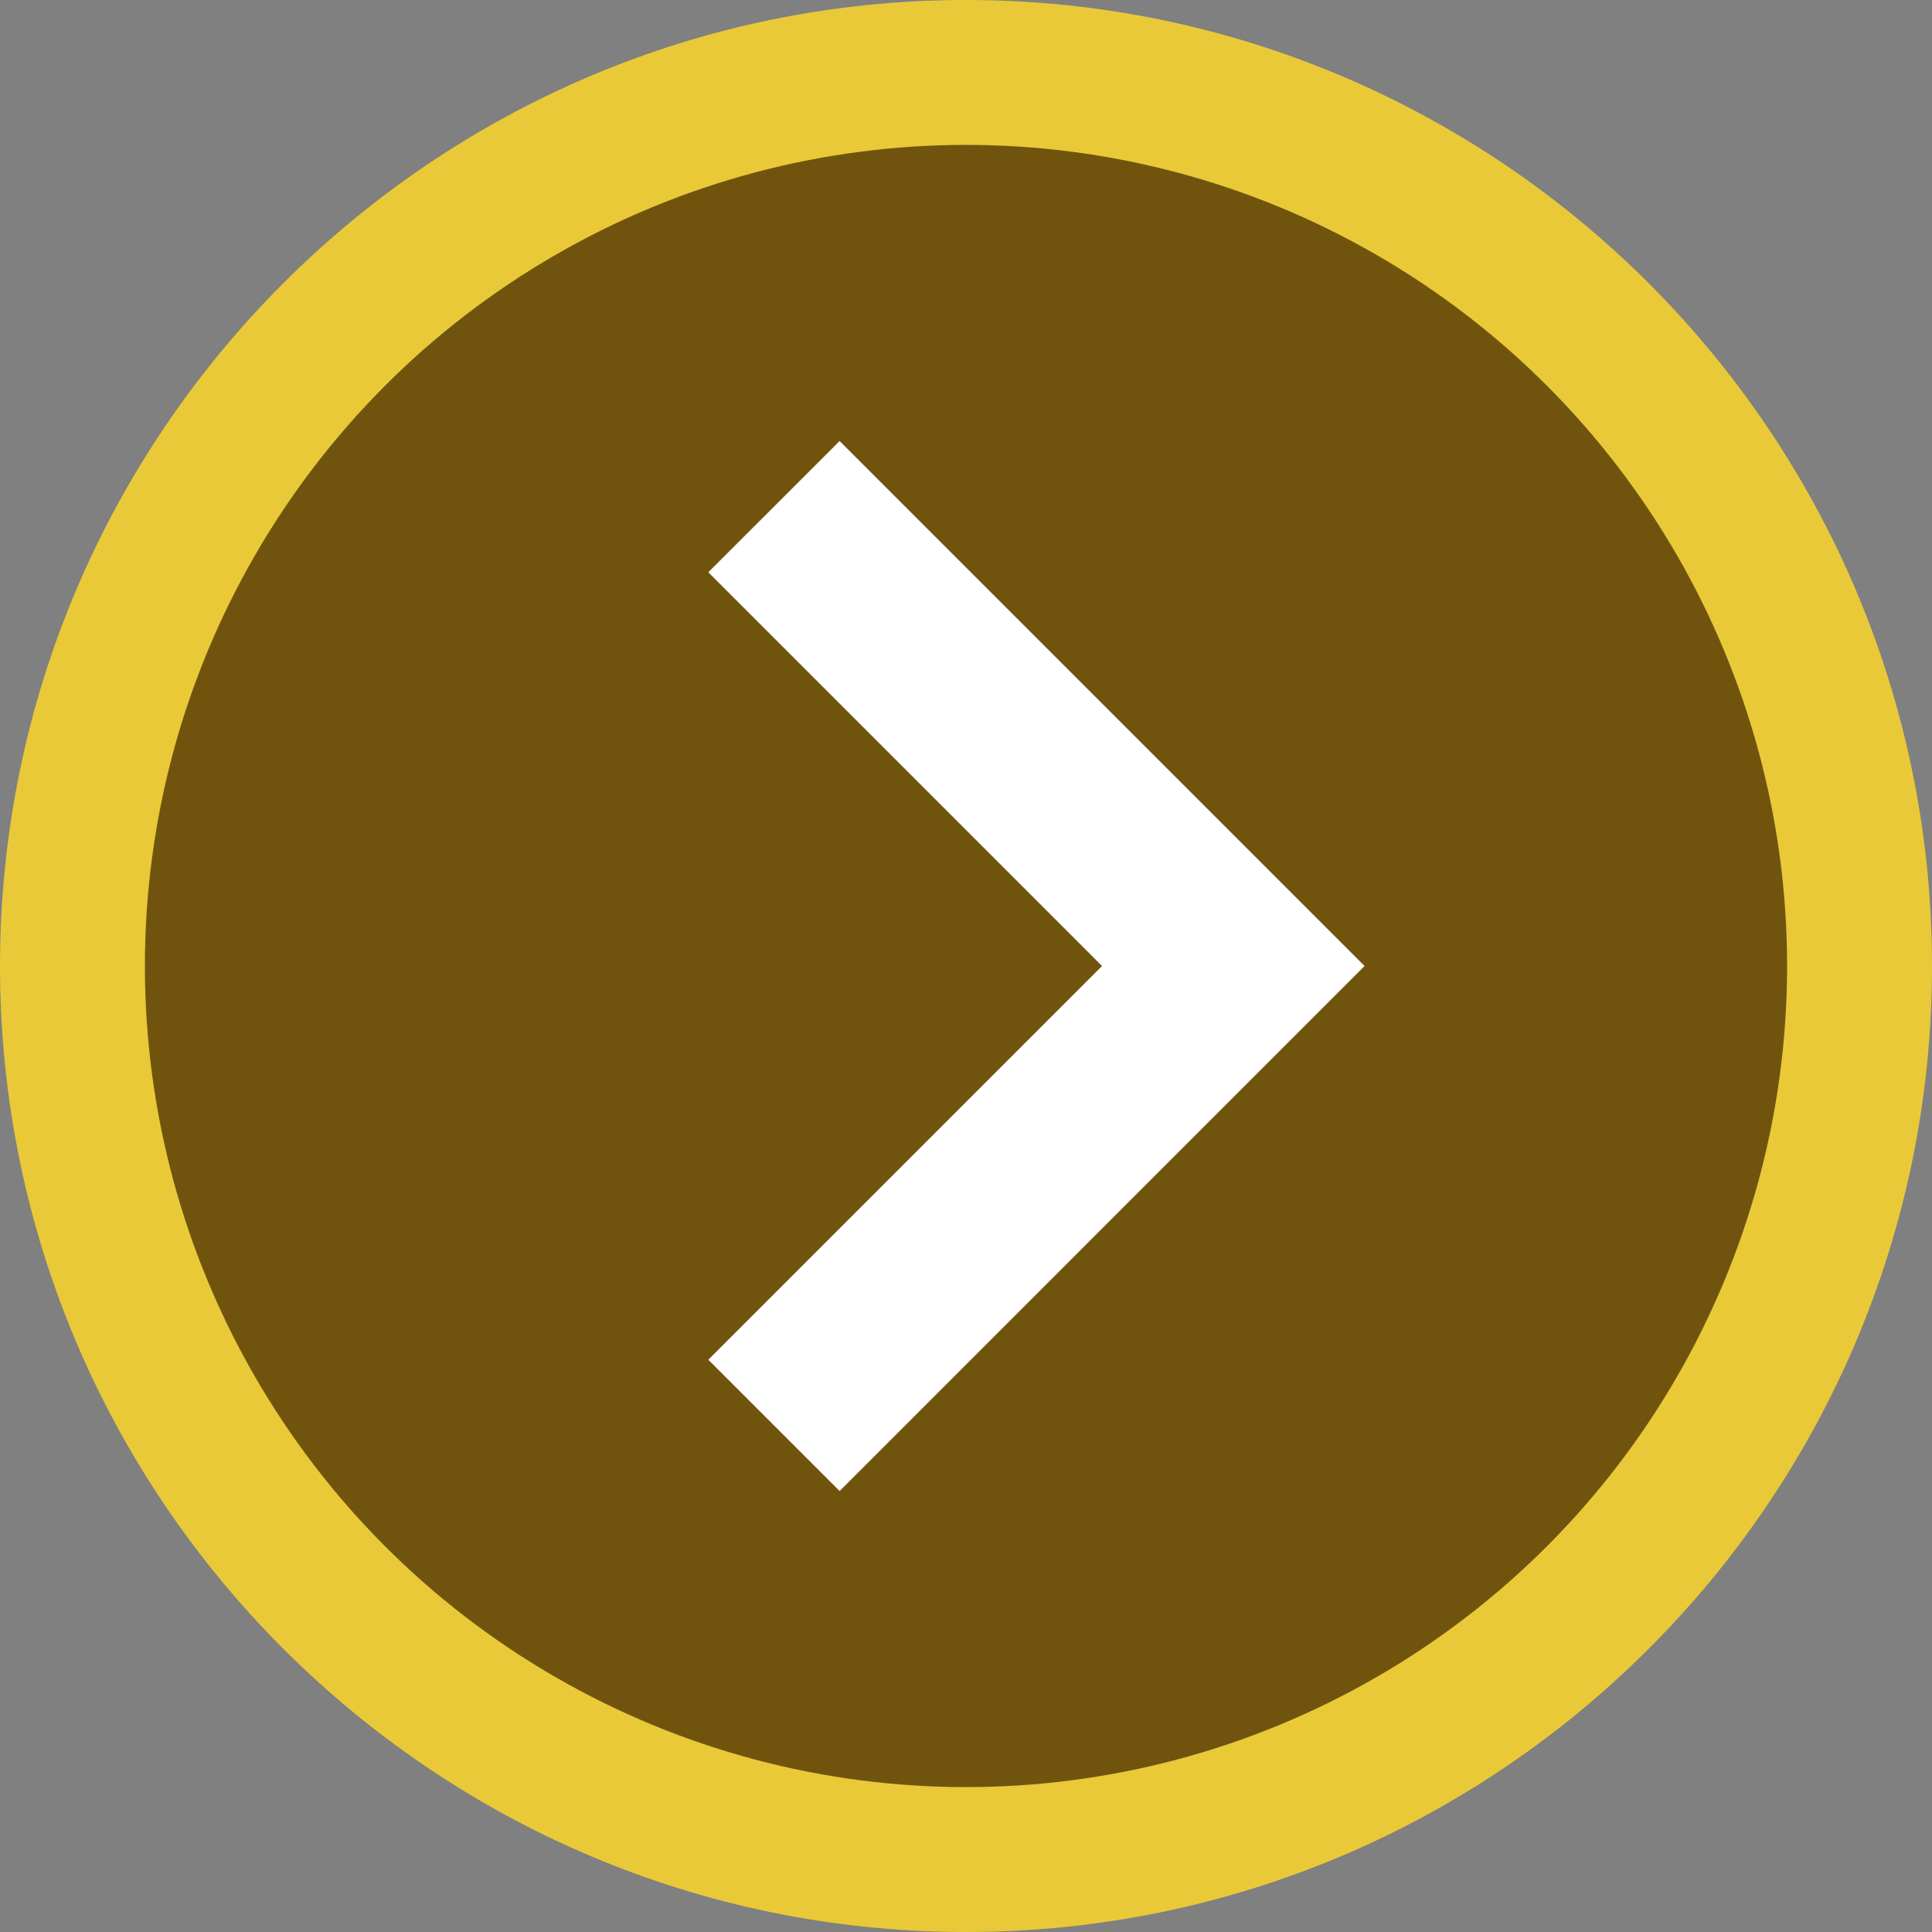
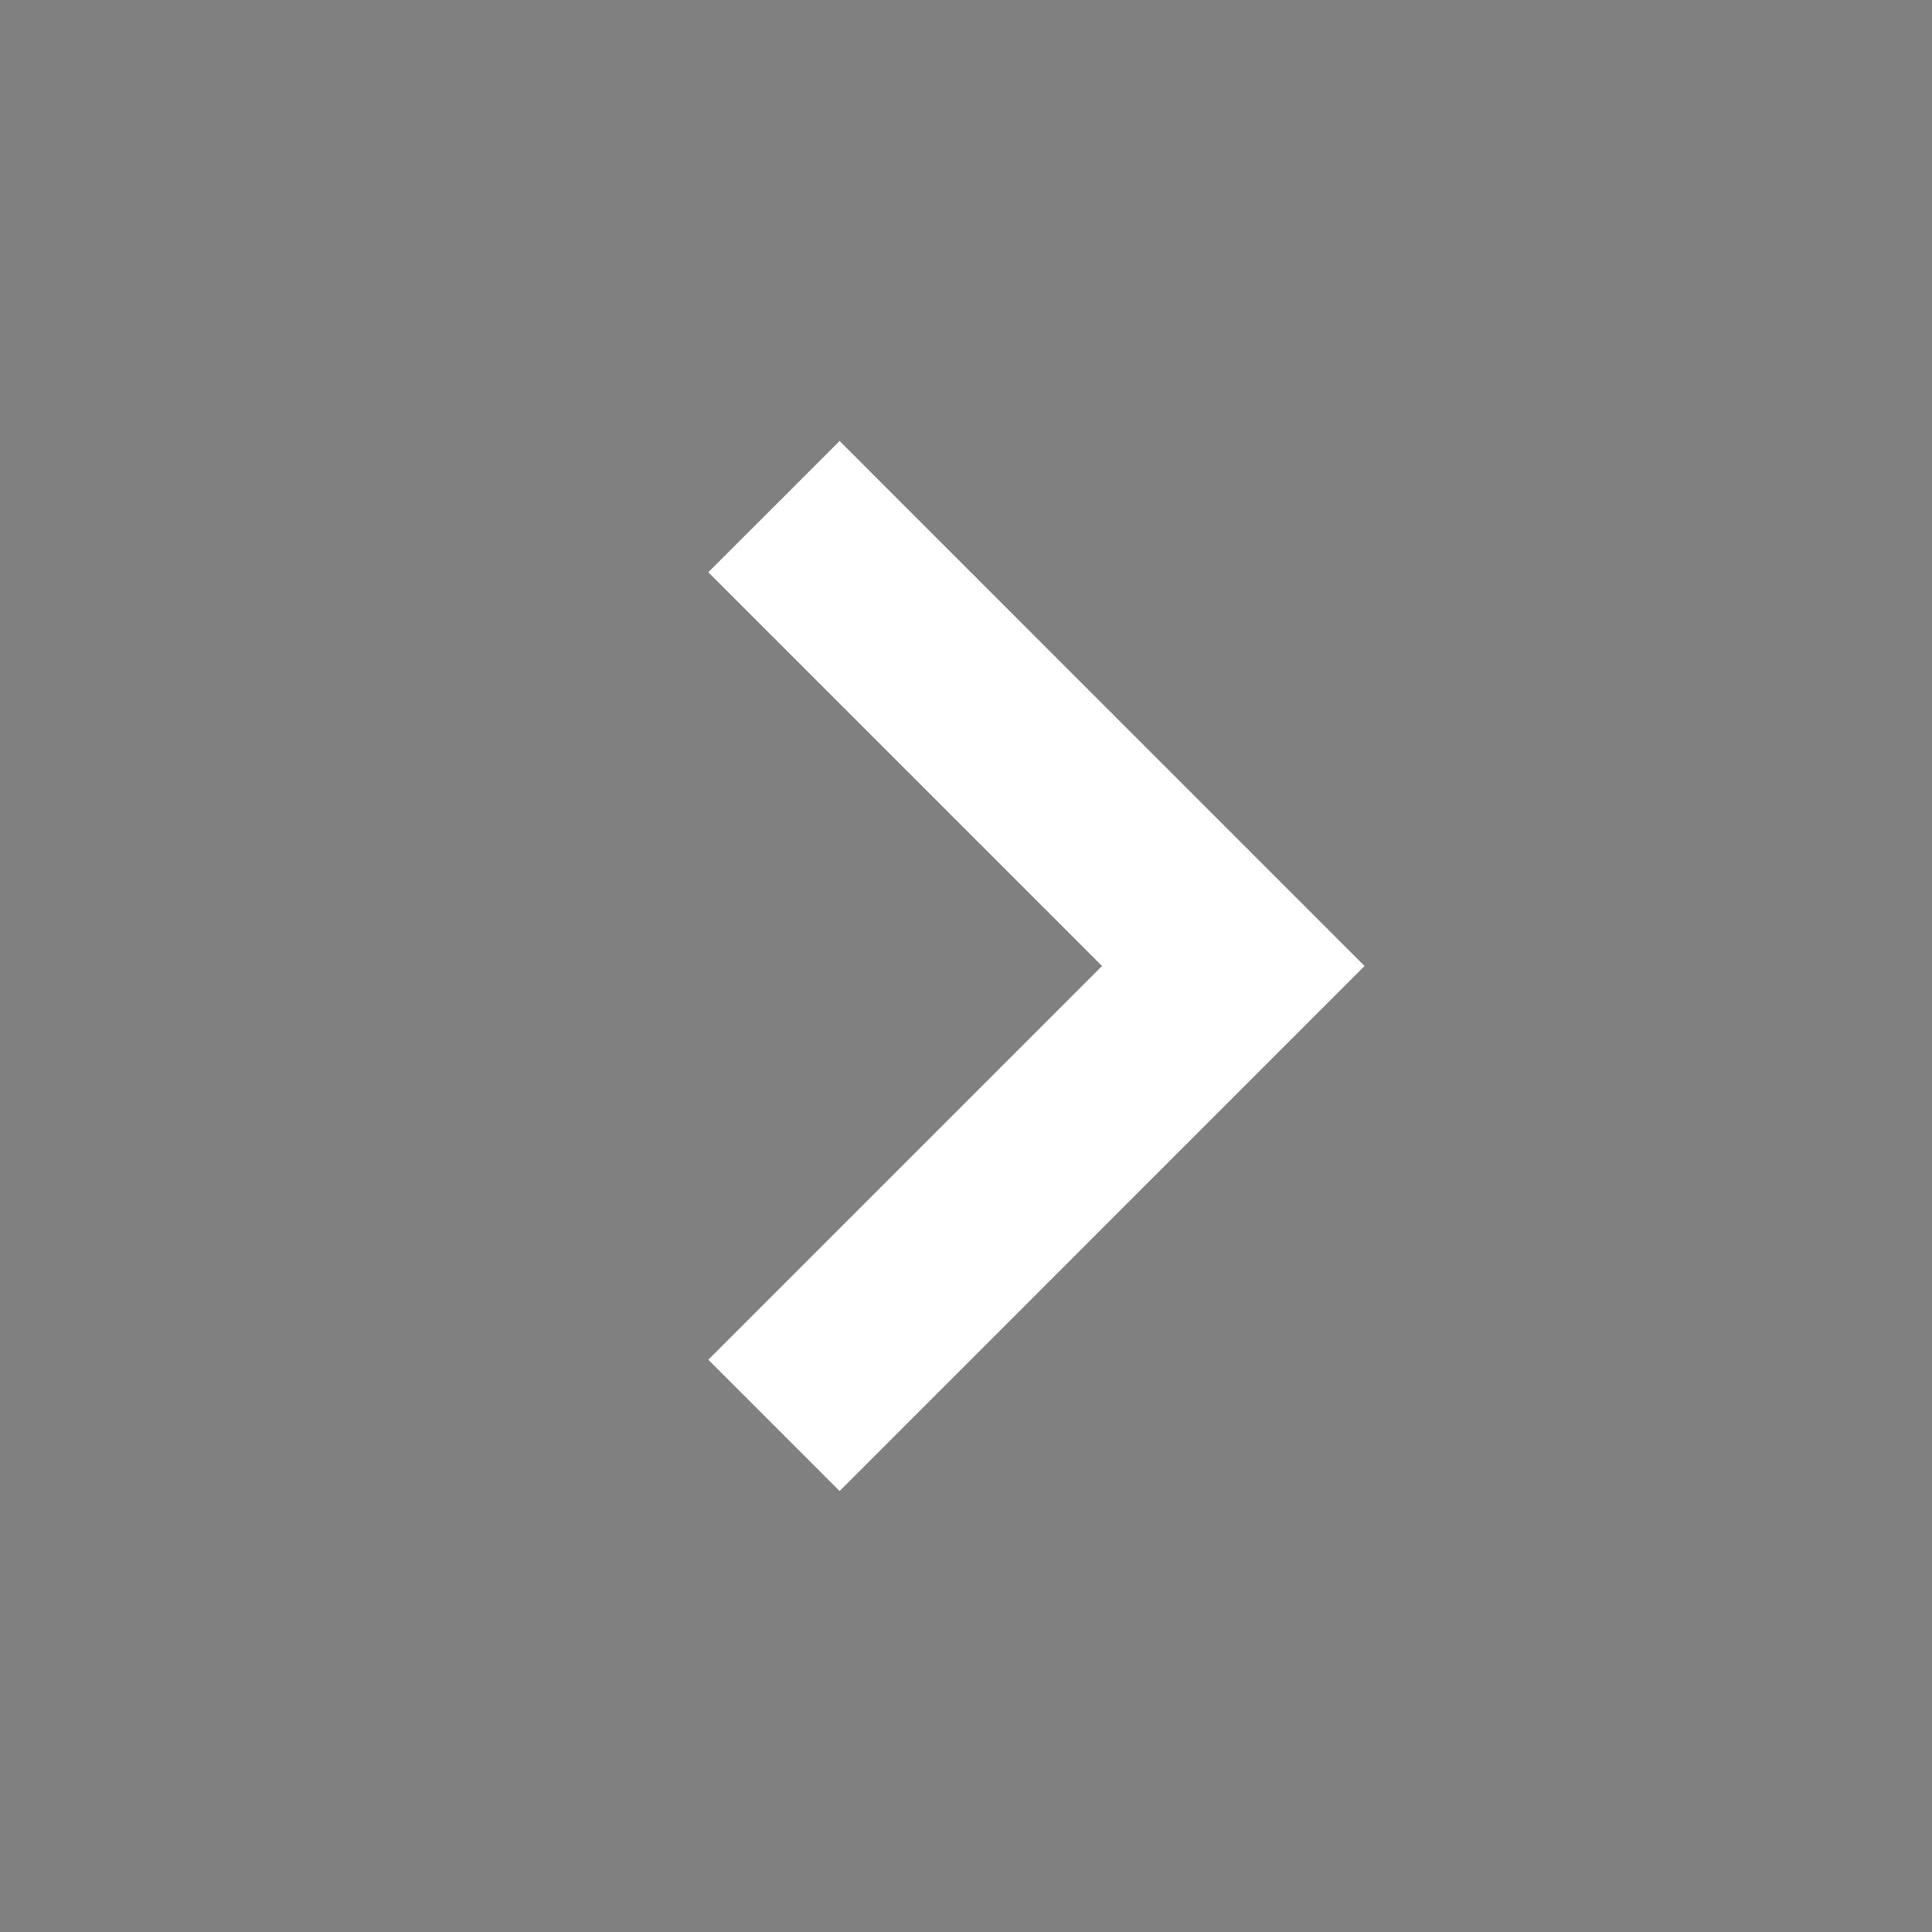
<svg xmlns="http://www.w3.org/2000/svg" version="1.1" id="Capa_1" x="0px" y="0px" width="50px" height="50px" viewBox="0 0 50 50" enable-background="new 0 0 50 50" xml:space="preserve">
  <rect x="0" y="0" width="50" height="50" fill="#808080" stroke="none" />
  <title />
  <desc />
  <g id="slice" transform="translate(215, 119)">
</g>
  <g>
-     <path fill="#E9C938" d="M25,0C11.215,0,0,11.215,0,25s11.215,25,25,25s25-11.215,25-25S38.785,0,25,0L25,0z" />
-     <circle fill="#70540E" cx="25" cy="25" r="21.25" />
    <polygon fill="#FFFFFF" points="28.521,25 18.331,14.81 21.729,11.413 35.315,25 21.729,38.588 18.331,35.19  " />
  </g>
</svg>